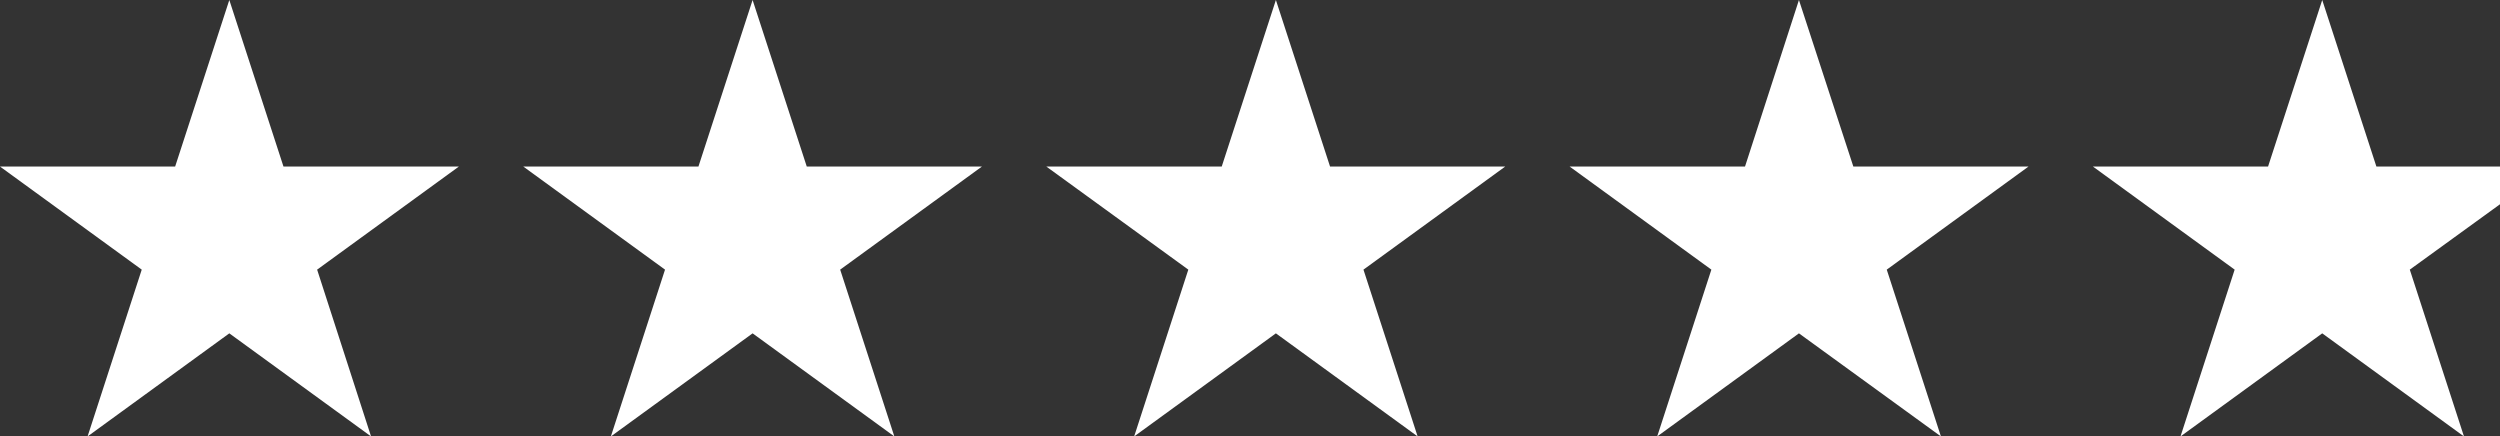
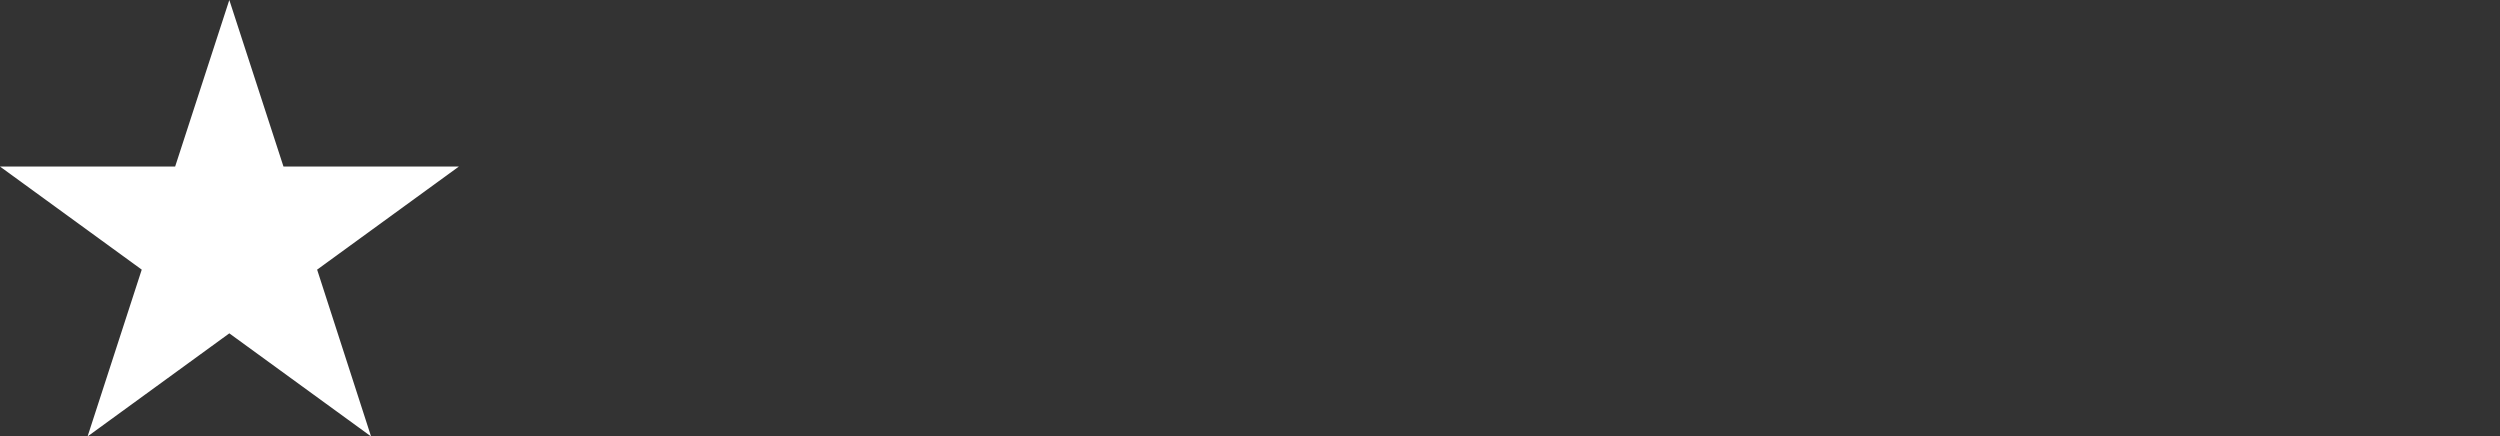
<svg xmlns="http://www.w3.org/2000/svg" viewBox="0 0 104.77 18.28">
  <rect x="0" y="0" width="104.77" height="18.28" fill="#333333" stroke="none" />
  <defs>
    <style>.cls-1{fill:#fff;}</style>
  </defs>
  <title>white_stars</title>
  <g id="Layer_2" data-name="Layer 2">
    <g id="Layer_1-2" data-name="Layer 1">
      <polygon class="cls-1" points="9.61 0 11.88 6.98 19.23 6.98 13.29 11.3 15.55 18.29 9.61 13.97 3.67 18.29 5.94 11.3 0 6.98 7.34 6.98 9.61 0" />
-       <polygon class="cls-1" points="31.54 0 33.81 6.98 41.15 6.98 35.21 11.3 37.48 18.29 31.54 13.97 25.6 18.29 27.87 11.3 21.93 6.98 29.27 6.98 31.54 0" />
-       <polygon class="cls-1" points="53.47 0 55.74 6.98 63.08 6.98 57.14 11.3 59.41 18.29 53.47 13.97 47.53 18.29 49.8 11.3 43.85 6.98 51.2 6.98 53.47 0" />
-       <polygon class="cls-1" points="75.39 0 77.67 6.98 85.01 6.98 79.07 11.3 81.34 18.29 75.39 13.97 69.45 18.29 71.72 11.3 65.78 6.98 73.13 6.98 75.39 0" />
-       <polygon class="cls-1" points="104.77 8.56 104.77 6.98 99.59 6.98 97.32 0 95.05 6.98 87.71 6.98 93.65 11.3 91.38 18.29 97.32 13.97 103.26 18.29 100.99 11.3 104.77 8.56" />
    </g>
  </g>
</svg>